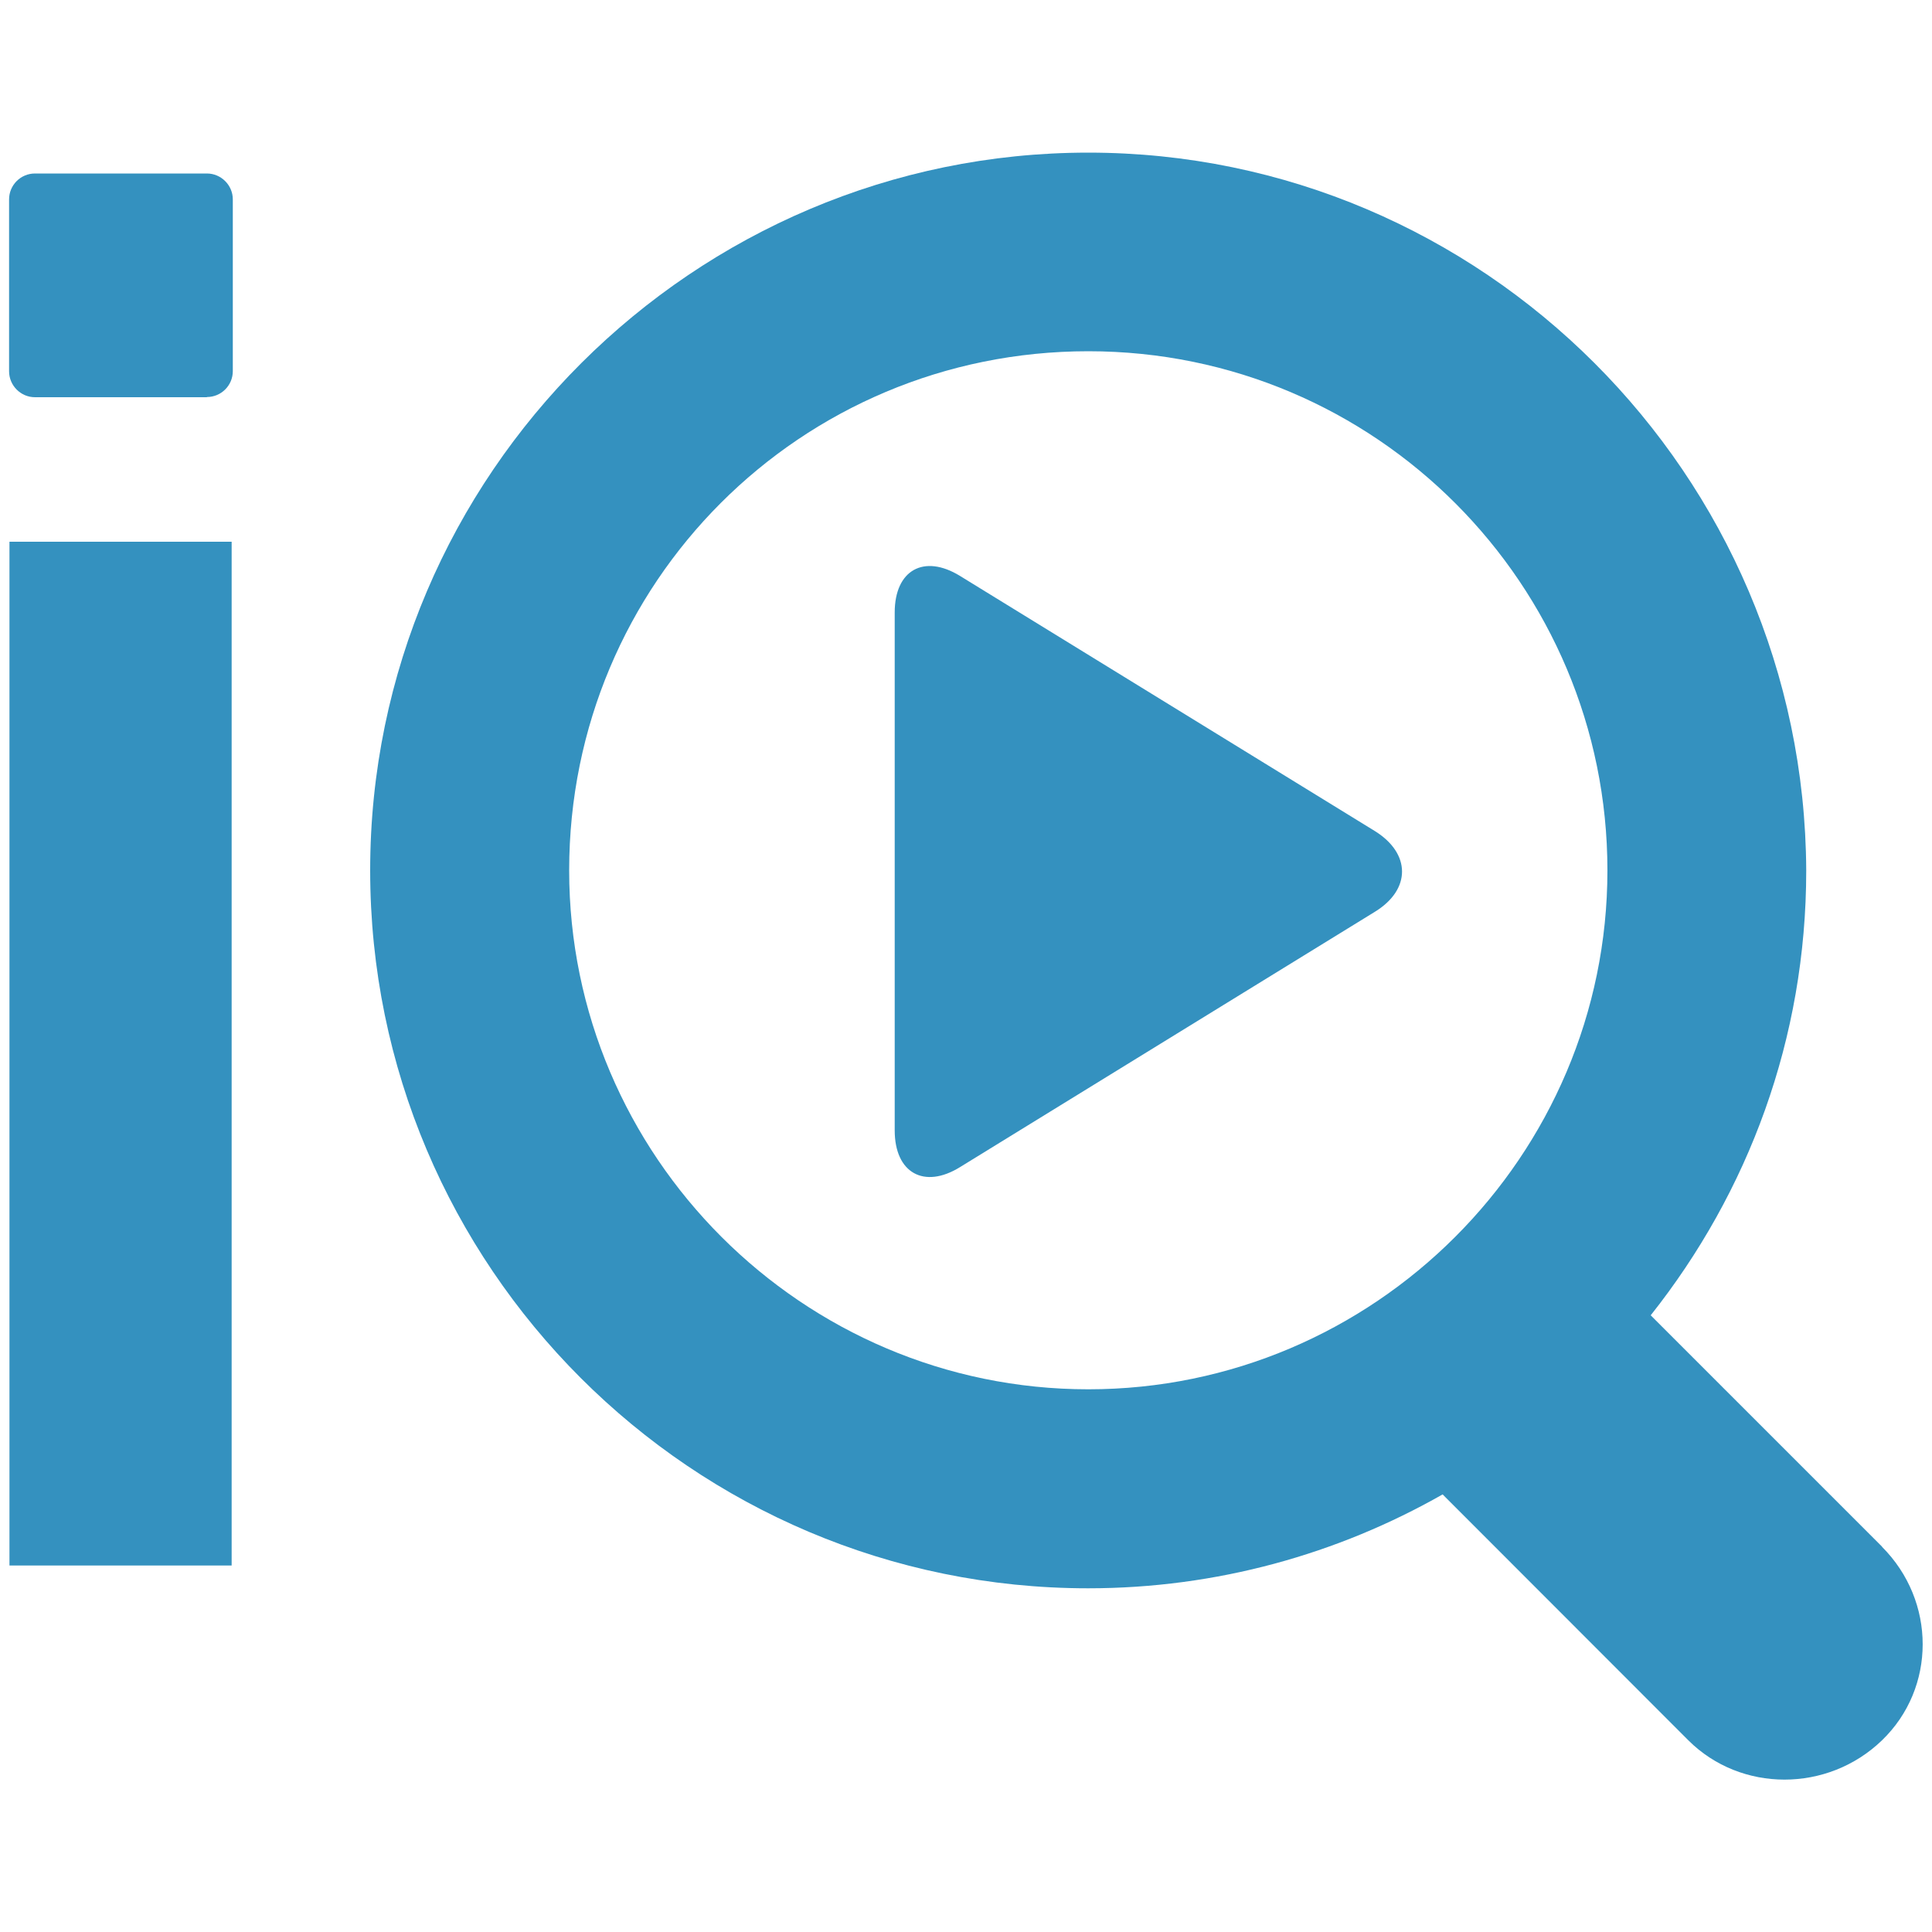
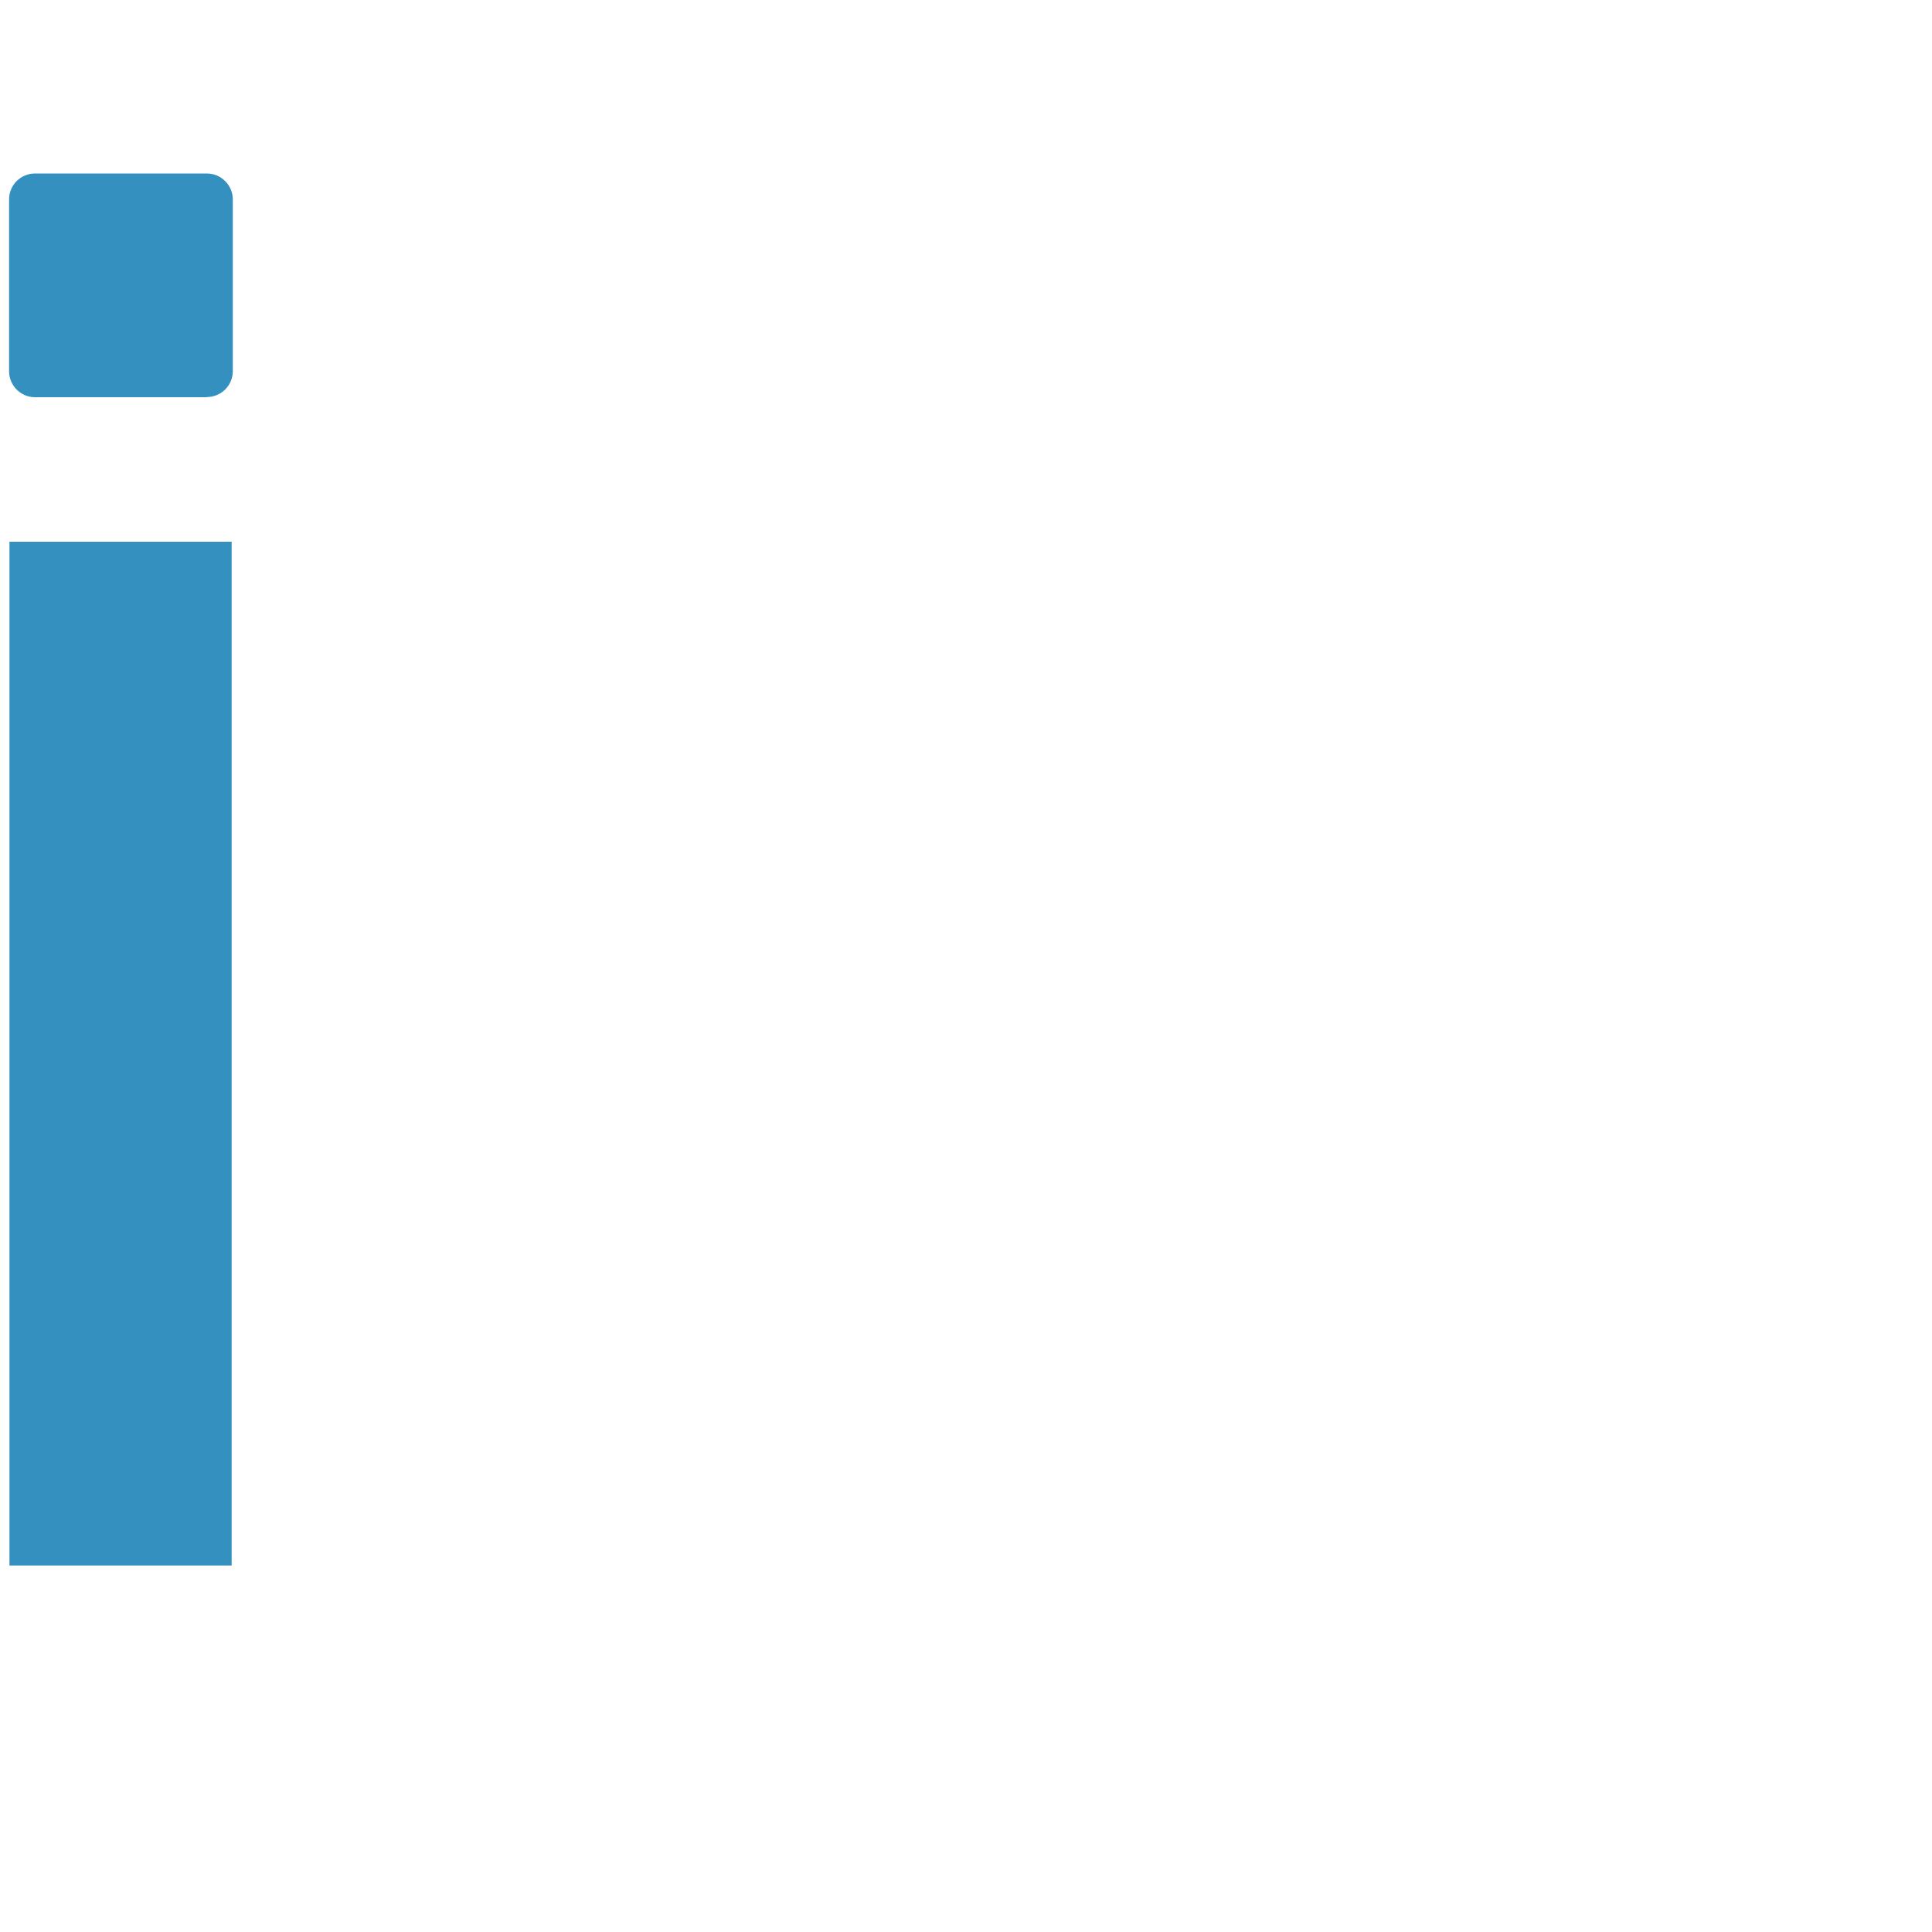
<svg xmlns="http://www.w3.org/2000/svg" id="a" data-name="Layer 1" width="100" height="100" viewBox="0 0 100 100">
  <rect x=".49" y="28.04" width="11.5" height="52.99" fill="#3491bf" />
  <path d="M10.71,20.56H1.81c-.74,0-1.34-.61-1.34-1.34V10.32c0-.74,.6-1.34,1.34-1.34H10.71c.73,0,1.34,.6,1.34,1.34v8.89c0,.74-.6,1.34-1.34,1.34" fill="#3491bf" />
-   <path d="M49.69,29.81c-1.87-1.15-3.38-.3-3.38,1.89v26.81c0,2.2,1.52,3.05,3.38,1.9l21.48-13.22c1.87-1.15,1.86-3.01,0-4.17l-21.48-13.21Z" fill="#3491bf" />
-   <path d="M97.42,80.06l-11.98-11.98c5.05-6.37,8.05-14.32,8.05-23.02-.09-20.51-16.76-37.16-37.16-37.16S19.16,24.55,19.16,45.05s16.66,37.16,37.16,37.16c6.65,0,12.92-1.77,18.35-4.86l12.72,12.73c2.72,2.71,7.21,2.71,10.02,0,2.81-2.71,2.81-7.21,0-10.02M29.46,45.05c0-14.89,11.98-26.87,26.87-26.87s26.87,12.08,26.87,26.87-12.07,26.86-26.87,26.86-26.87-12.08-26.87-26.86" fill="#3491bf" />
</svg>